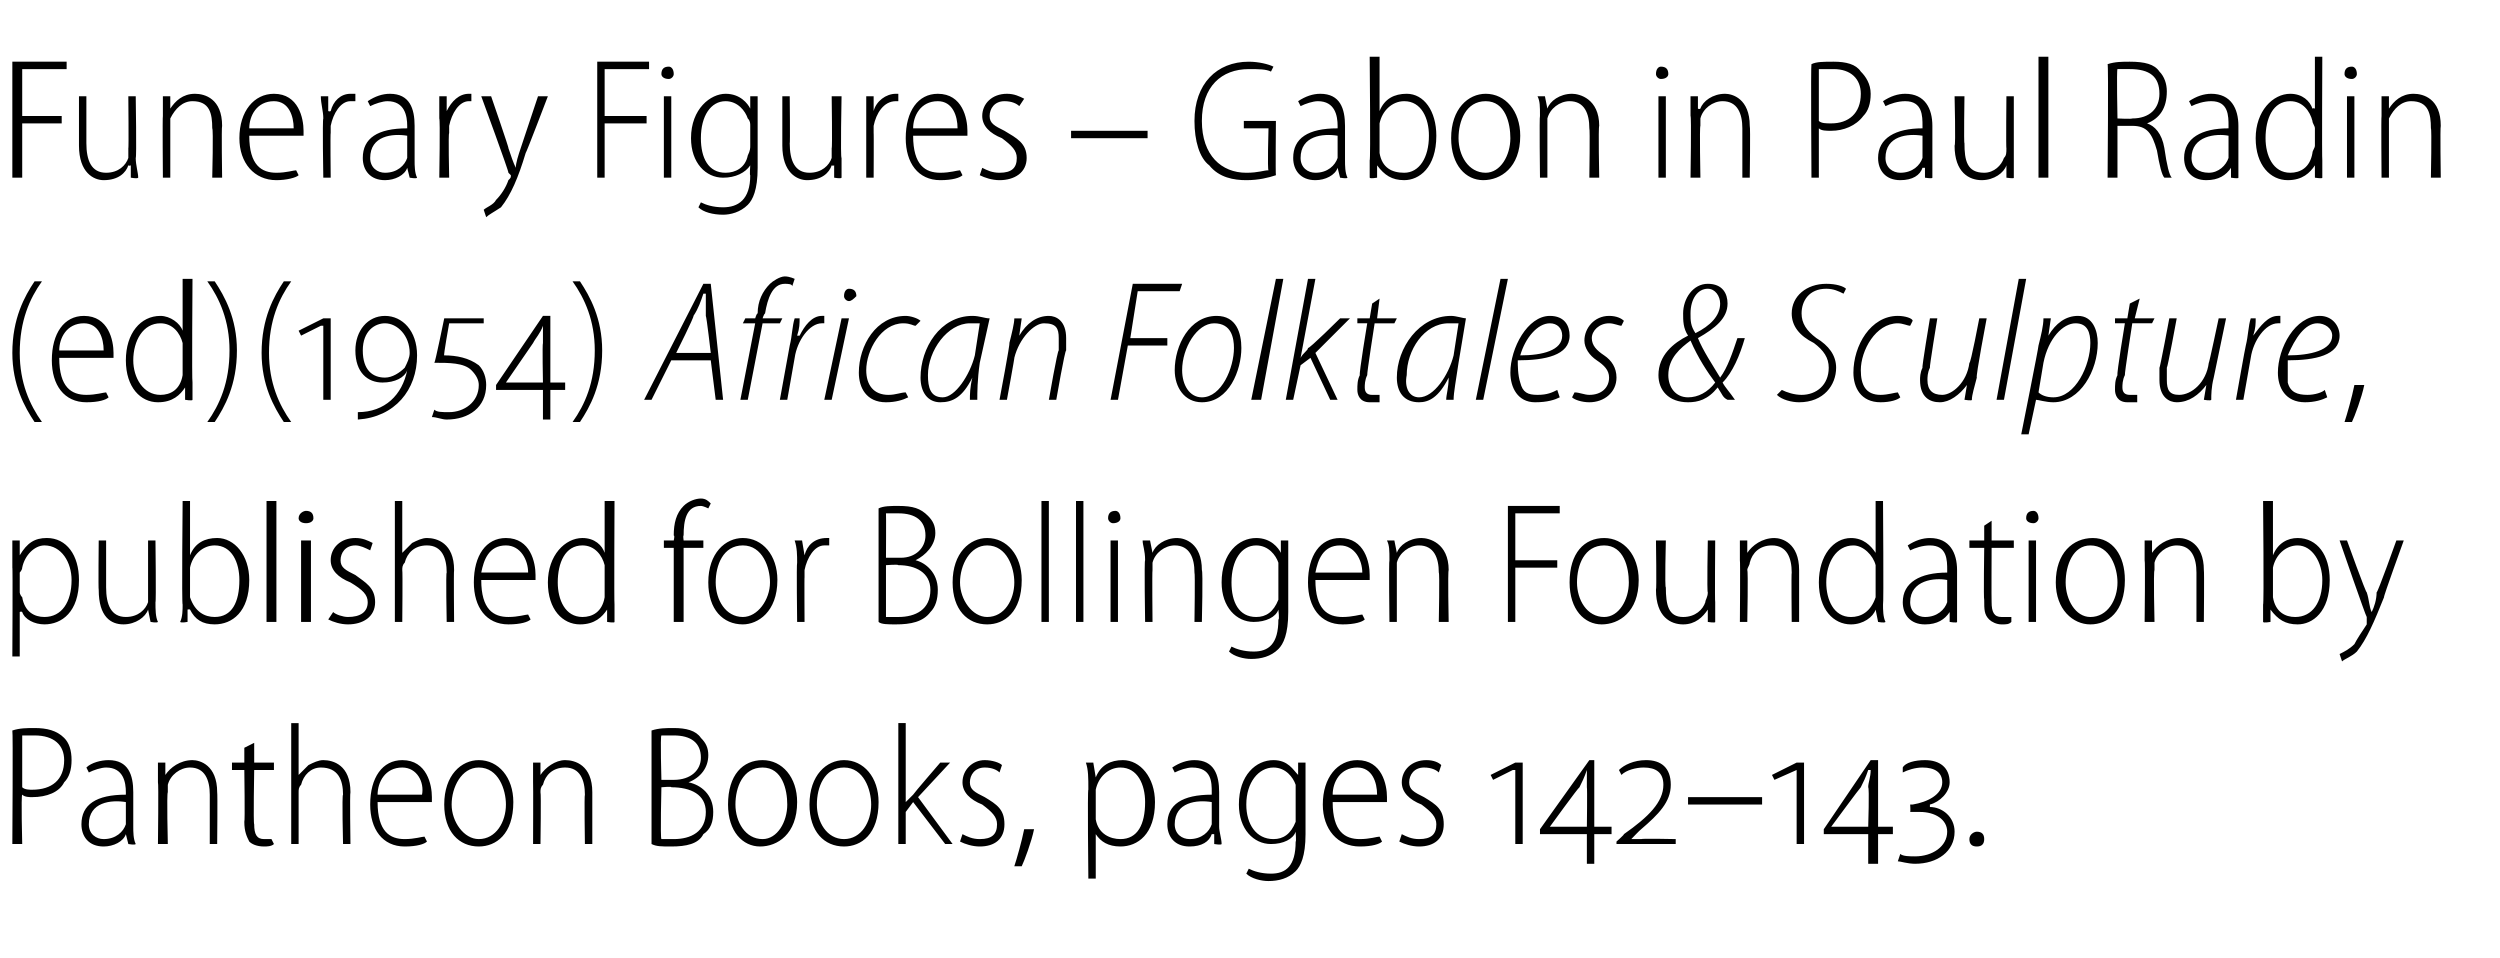
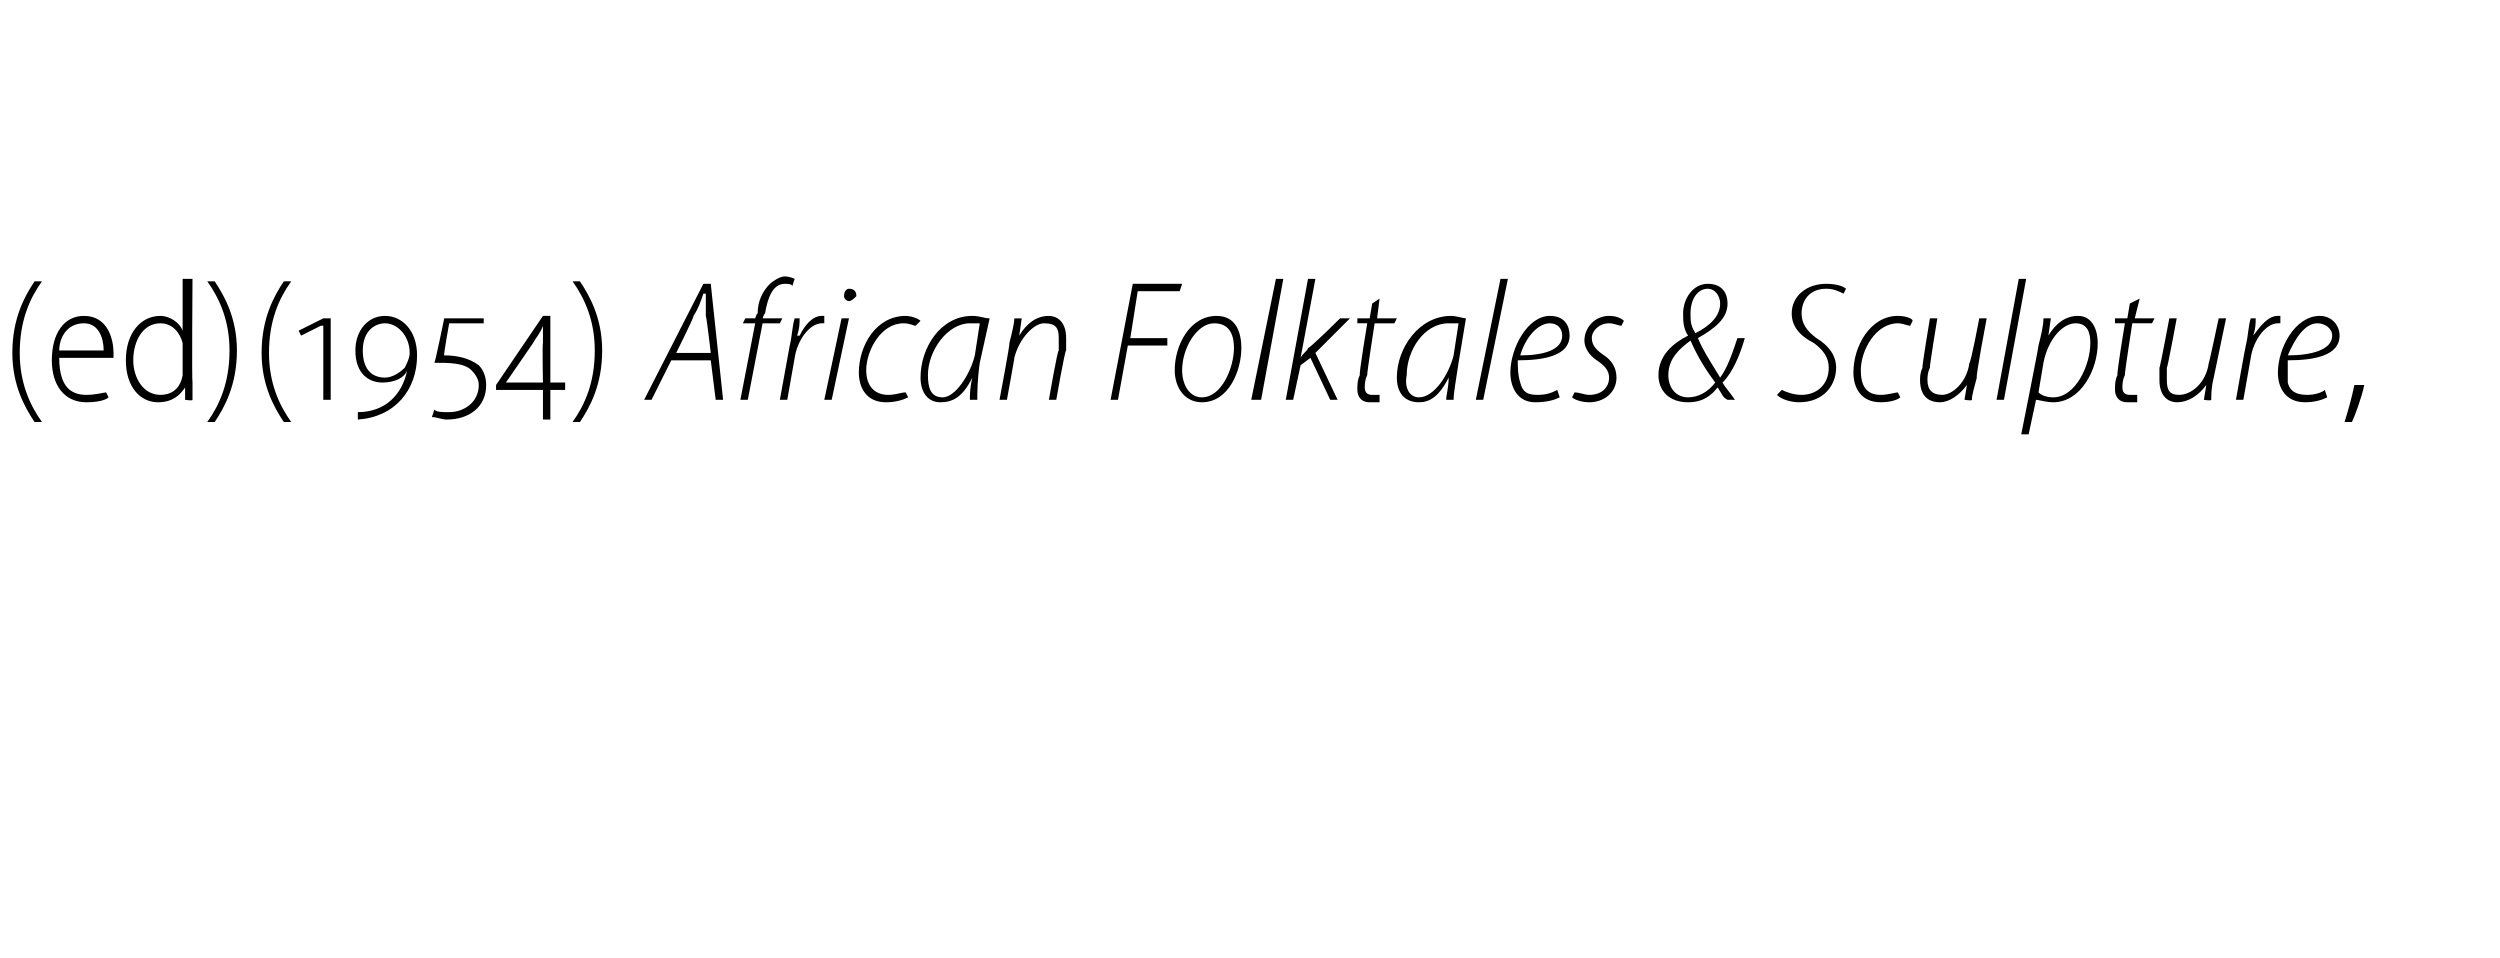
<svg xmlns="http://www.w3.org/2000/svg" version="1.1" width="101.3px" height="38.8px" viewBox="0 -2 101.3 38.8" style="top:-2px">
  <desc>Funerary Figures – Gabon in Paul Radin (ed)(1954) African Folktales &amp; Sculpture, published for Bollingen Foundation b...</desc>
  <defs />
  <g id="Polygon150133">
-     <path d="m.5 27.6c.3-.1.6-.1.9-.1c.5 0 .9.1 1.2.4c.2.2.3.5.3.9c0 .4-.1.7-.3.9c-.2.4-.7.6-1.3.6c-.1 0-.3 0-.4-.1c-.05.03 0 2 0 2h-.4s.03-4.61 0-4.6zm.4 2.3c.1.1.3.1.4.1c.8 0 1.3-.4 1.3-1.2c0-.6-.4-1-1.2-1h-.5v2.1zm4.5 1.6c0 .2 0 .5.1.7c-.03.05-.3 0-.3 0l-.1-.4s.01 0 0 0c-.1.3-.5.5-.9.5c-.6 0-.9-.4-.9-.9c0-.8.6-1.2 1.8-1.2v-.1c0-.4-.1-1-.8-1c-.2 0-.5.1-.7.2l-.1-.2c.2-.2.6-.3.9-.3c.8 0 1 .6 1 1.3v1.4zm-.3-1c-.6-.1-1.5 0-1.5.9c0 .4.3.6.6.6c.5 0 .8-.3.9-.6v-.9zm1.3-.8v-.8h.3v.5s.04.04 0 0c.2-.3.6-.6 1.1-.6c.3 0 1 .2 1 1.3c.02.04 0 2.1 0 2.1h-.3v-2c0-.6-.2-1.1-.8-1.1c-.4 0-.8.3-.9.7v.3c-.05.04 0 2.1 0 2.1h-.4s.03-2.51 0-2.5zm3.9-1.6v.8h.8v.3h-.8s-.04 2.18 0 2.2c0 .4.1.6.4.6h.3l.1.2c-.1.1-.3.1-.4.1c-.3 0-.5-.1-.6-.2c-.1-.2-.2-.4-.2-.8c.03 0 0-2.1 0-2.1h-.5v-.3h.5v-.6l.4-.2zm1.5-.8h.3v2.1s.02.02 0 0l.4-.4c.2-.1.4-.2.6-.2c.4 0 1.1.2 1.1 1.3c-.03.03 0 2.1 0 2.1h-.3s-.05-2.02 0-2c0-.6-.2-1.1-.9-1.1c-.4 0-.7.3-.8.7c-.1.1-.1.2-.1.3v2.1h-.3v-4.9zm3.5 3.2c0 1.2.5 1.5 1.1 1.5c.4 0 .7-.1.8-.1l.1.2c-.1.1-.4.2-.9.2c-.9 0-1.4-.7-1.4-1.7c0-1.1.5-1.8 1.3-1.8c1 0 1.2 1 1.2 1.5v.2h-2.2zm1.8-.3c.1-.5-.2-1.1-.8-1.1c-.7 0-1 .6-1 1.1h1.8zm3.7.3c0 1.3-.7 1.8-1.4 1.8c-.8 0-1.4-.6-1.4-1.7c0-1.2.7-1.8 1.4-1.8c.8 0 1.4.7 1.4 1.7zm-2.5.1c0 .7.5 1.4 1.1 1.4c.7 0 1.1-.7 1.1-1.4c0-.6-.3-1.5-1.1-1.5c-.7 0-1.1.8-1.1 1.5zm3.3-.9v-.8h.3v.5s.02.04 0 0c.2-.3.6-.6 1-.6c.4 0 1.1.2 1.1 1.3v2.1h-.3s-.03-2 0-2c0-.6-.2-1.1-.8-1.1c-.5 0-.8.3-.9.7c-.1.1-.1.2-.1.3c.03.04 0 2.1 0 2.1h-.3s.01-2.51 0-2.5zm4.8-2.1c.3-.1.6-.1.9-.1c.5 0 .9.1 1.1.4c.2.2.3.4.3.7c0 .5-.3.9-.8 1.1c.5.1 1 .5 1 1.2c0 .4-.1.7-.4.9c-.2.4-.7.5-1.3.5c-.4 0-.6 0-.8-.1v-4.6zm.4 2h.5c.7 0 1.1-.4 1.1-.9c0-.6-.4-.9-1.1-.9h-.5c-.05.02 0 1.8 0 1.8zm0 2.4h.5c.7 0 1.3-.3 1.3-1.1c0-.7-.6-1-1.4-1c.04-.04-.4 0-.4 0c0 0-.05 2.07 0 2.1zm5.5-1.5c0 1.3-.8 1.8-1.5 1.8c-.7 0-1.3-.6-1.3-1.7c0-1.2.6-1.8 1.4-1.8c.8 0 1.4.7 1.4 1.7zm-2.5.1c0 .7.4 1.4 1.1 1.4c.6 0 1-.7 1-1.4c0-.6-.2-1.5-1-1.5c-.8 0-1.1.8-1.1 1.5zm5.8-.1c0 1.3-.7 1.8-1.4 1.8c-.8 0-1.4-.6-1.4-1.7c0-1.2.7-1.8 1.4-1.8c.8 0 1.4.7 1.4 1.7zm-2.5.1c0 .7.4 1.4 1.1 1.4c.7 0 1.1-.7 1.1-1.4c0-.6-.3-1.5-1.1-1.5c-.8 0-1.1.8-1.1 1.5zm3.6-.1s.04.01 0 0l.3-.3c.02-.05 1.1-1.3 1.1-1.3h.4l-1.3 1.4l1.4 1.9h-.3L37 30.5l-.3.4v1.3h-.3v-4.9h.3v3.2zm2.3 1.3c.2.1.4.2.7.2c.5 0 .7-.2.7-.6c0-.3-.2-.5-.6-.8c-.5-.2-.8-.5-.8-.9c0-.5.4-.9.9-.9c.3 0 .6.1.7.2l-.1.3c-.1-.1-.3-.2-.6-.2c-.4 0-.6.3-.6.6c0 .3.2.4.6.6c.5.3.8.5.8 1.1c0 .6-.4.9-1 .9c-.3 0-.6-.1-.8-.2l.1-.3zm2.1 1.3c.1-.3.3-1 .4-1.5h.4c-.1.5-.4 1.3-.5 1.5h-.3zm3-3.1c0-.5 0-.8-.1-1.1h.3l.1.6s-.02-.03 0 0c.2-.5.6-.7 1.1-.7c.7 0 1.3.7 1.3 1.7c0 1.3-.7 1.8-1.4 1.8c-.5 0-.8-.2-1-.5c0-.04 0 0 0 0v1.8h-.3s-.04-3.65 0-3.6zm.3 1v.2c.1.6.6.8 1 .8c.7 0 1-.6 1-1.5c0-.7-.3-1.4-1-1.4c-.5 0-.9.4-1 .9v1zm5 .5c0 .2.1.5.1.7c-.01.05-.3 0-.3 0v-.4h-.1c-.1.3-.4.5-.9.5c-.6 0-.9-.4-.9-.9c0-.8.6-1.2 1.8-1.2v-.1c0-.4 0-1-.8-1c-.2 0-.5.1-.7.2l-.1-.2c.3-.2.6-.3.9-.3c.8 0 1 .6 1 1.3v1.4zm-.3-1c-.6-.1-1.5 0-1.5.9c0 .4.3.6.6.6c.5 0 .8-.3.9-.6v-.9zm3.8 1.3c0 .9-.2 1.3-.4 1.5c-.3.3-.7.4-1.1.4c-.3 0-.7-.1-.9-.3l.1-.2c.2.1.5.2.9.2c.6 0 1-.3 1-1.3c.03.02 0-.4 0-.4c0 0 .02-.04 0 0c-.1.3-.5.5-1 .5c-.7 0-1.3-.6-1.3-1.6c0-1.2.7-1.8 1.4-1.8c.6 0 .8.4 1 .6c-.04.01 0 0 0 0v-.5h.3v2.9zm-.4-1.7v-.3c-.1-.3-.4-.7-.9-.7c-.6 0-1.1.6-1.1 1.5c0 .8.4 1.4 1.1 1.4c.4 0 .7-.2.9-.7v-1.2zm1.5.4c0 1.2.5 1.5 1.1 1.5c.4 0 .7-.1.8-.1l.1.2c-.1.1-.4.2-.9.2c-.9 0-1.5-.7-1.5-1.7c0-1.1.6-1.8 1.4-1.8c1 0 1.2 1 1.2 1.5v.2H54zm1.8-.3c0-.5-.2-1.1-.8-1.1c-.7 0-1 .6-1 1.1h1.8zm1 1.6c.2.1.4.2.7.2c.5 0 .7-.2.7-.6c0-.3-.2-.5-.6-.8c-.5-.2-.8-.5-.8-.9c0-.5.4-.9 1-.9c.3 0 .5.1.6.2l-.1.3c-.1-.1-.3-.2-.6-.2c-.4 0-.6.3-.6.6c0 .3.2.4.6.6c.5.3.8.5.8 1.1c0 .6-.4.9-1 .9c-.3 0-.6-.1-.8-.2l.1-.3zm4.6.4v-3h-.1l-.8.4l-.1-.2l1-.5h.3v3.3h-.3zm3.2-.4v1.2h-.3v-1.2h-1.9v-.2l2-2.8h.2v2.7h.7v.3h-.7zm-.3-1.9v-.7c-.1.3-.2.5-.3.7c-.04 0-1.2 1.6-1.2 1.6h1.5s.02-1.58 0-1.6zm1.2 2.3v-.1s.33-.29.3-.3c1-.7 1.6-1.3 1.6-2c0-.5-.3-.7-.8-.7c-.3 0-.7.1-.9.3l-.1-.2c.2-.2.6-.4 1.1-.4c.6 0 1 .3 1 1c0 .7-.5 1.2-1.2 1.8c-.04.02-.4.4-.4.4c0 0-.02-.02 0 0h.4c.03-.03 1.4 0 1.4 0v.2h-2.4zm5.9-1.9v.3h-3v-.3h3zm1.4 1.9v-3l-.9.4l-.1-.2l1-.5h.3v3.3h-.3zm3.3-.4v1.2h-.4v-1.2h-1.8v-.2l1.9-2.8h.3v2.7h.6v.3h-.6zm-.4-1.9c0-.2.1-.4.1-.7h-.1c-.1.3-.2.5-.3.7c-.02 0-1.2 1.6-1.2 1.6h1.5s.05-1.58 0-1.6zm1.3 2.7c.1.1.4.1.6.1c.7 0 1.3-.4 1.3-1c0-.5-.5-.8-1.1-.8h-.4c.02-.02 0-.3 0-.3h.1c.6-.1 1.2-.4 1.2-.9c0-.4-.3-.6-.8-.6c-.3 0-.6.1-.8.2v-.2c.1-.2.5-.3.9-.3c.6 0 1 .3 1 .9c0 .4-.4.8-.8.9v.1c.5 0 1 .4 1 1c0 .8-.7 1.3-1.6 1.3c-.3 0-.6-.1-.7-.1l.1-.3zm3.1-.3c-.2 0-.3-.1-.3-.3c0-.2.2-.3.3-.3c.2 0 .3.1.3.3c0 .2-.1.3-.3.3z" stroke="none" fill="#000" />
-   </g>
+     </g>
  <g id="Polygon150132">
-     <path d="m.5 21v-1.1h.3v.6s.03-.03 0 0c.3-.5.6-.7 1.1-.7c.8 0 1.3.7 1.3 1.7c0 1.3-.7 1.8-1.4 1.8c-.4 0-.8-.2-.9-.5c-.05-.04-.1 0-.1 0v1.8h-.3s.02-3.65 0-3.6zm.3 1s0 .1.1.2c.1.6.5.8.9.8c.7 0 1.1-.6 1.1-1.5c0-.7-.4-1.4-1.1-1.4c-.4 0-.8.4-.9.9c0 .1-.1.2-.1.2v.8zm5.5.4c0 .3 0 .6.1.8c-.04.05-.3 0-.3 0l-.1-.5s.02.03 0 0c-.1.3-.5.6-1 .6c-.5 0-1-.3-1-1.4c-.02.01 0-2 0-2h.3v1.9c0 .7.2 1.2.8 1.2c.5 0 .8-.3.9-.6v-2.5h.3s.03 2.52 0 2.5zm1.1-4.1h.3v2.2s0-.04 0 0c.2-.5.6-.7 1.1-.7c.7 0 1.3.7 1.3 1.7c0 1.3-.7 1.8-1.4 1.8c-.5 0-.8-.2-1-.6c-.04-.02-.1 0-.1 0v.5s-.26.05-.3 0c.1-.2.1-.5.1-.7c-.04 0 0-4.2 0-4.2zm.3 3.7v.2c.2.6.6.8 1 .8c.7 0 1-.6 1-1.5c0-.7-.3-1.4-1-1.4c-.5 0-.9.4-1 .9v1zm3.1-3.7h.4v4.9h-.4v-4.9zm1.4 4.9v-3.3h.4v3.3h-.4zm.5-4.2c0 .1-.1.2-.3.2c-.2 0-.3-.1-.3-.2c0-.2.2-.3.3-.3c.2 0 .3.1.3.3zm.8 3.8c.1.1.4.2.6.2c.5 0 .8-.2.8-.6c0-.3-.2-.5-.7-.8c-.5-.2-.8-.5-.8-.9c0-.5.4-.9 1-.9c.3 0 .5.1.7.2l-.1.3c-.2-.1-.4-.2-.6-.2c-.4 0-.6.3-.6.6c0 .3.2.4.6.6c.4.3.8.5.8 1.1c0 .6-.5.9-1.1.9c-.3 0-.6-.1-.8-.2l.2-.3zm2.5-4.5h.3v2.1s.03.02 0 0l.4-.4c.2-.1.4-.2.6-.2c.4 0 1.1.2 1.1 1.3c-.02.03 0 2.1 0 2.1h-.3s-.04-2.02 0-2c0-.6-.2-1.1-.8-1.1c-.5 0-.8.3-.9.7c-.1.1-.1.2-.1.3c.02.04 0 2.1 0 2.1h-.3v-4.9zm3.5 3.2c0 1.2.5 1.5 1.1 1.5c.4 0 .7-.1.8-.1l.1.2c-.1.1-.4.2-.9.2c-.9 0-1.4-.7-1.4-1.7c0-1.1.5-1.8 1.3-1.8c1 0 1.2 1 1.2 1.5v.2h-2.2zm1.9-.3c0-.5-.3-1.1-.9-1.1c-.7 0-.9.6-1 1.1h1.9zm3.5-2.9s-.02 4.2 0 4.2v.7c.01.05-.3 0-.3 0v-.5s-.03-.03 0 0c-.2.3-.5.6-1.1.6c-.7 0-1.3-.6-1.3-1.7c0-1.1.7-1.8 1.4-1.8c.5 0 .8.3.9.6c.04-.03 0 0 0 0v-2.1h.4zm-.4 2.9v-.3c-.1-.4-.4-.8-.9-.8c-.7 0-1 .7-1 1.5c0 .7.3 1.4 1 1.4c.4 0 .8-.2.9-.8v-1zm2.8 2v-3h-.4v-.3h.4s.05-.21 0-.2c0-.5.1-.9.4-1.2c.2-.2.5-.3.7-.3c.2 0 .3.1.4.2l-.1.2s-.2-.1-.3-.1c-.6 0-.7.6-.7 1.2c-.03-.02 0 .2 0 .2h.8v.3h-.8v3h-.4zm4.2-1.7c0 1.3-.8 1.8-1.4 1.8c-.8 0-1.4-.6-1.4-1.7c0-1.2.7-1.8 1.4-1.8c.8 0 1.4.7 1.4 1.7zm-2.5.1c0 .7.4 1.4 1.1 1.4c.6 0 1.1-.7 1.1-1.4c0-.6-.3-1.5-1.1-1.5c-.8 0-1.1.8-1.1 1.5zm3.3-.8c0-.3 0-.6-.1-.9h.3l.1.6s-.03.03 0 0c.1-.4.4-.7.9-.7h.1v.3h-.2c-.4 0-.7.5-.8 1v.3c-.01-.04 0 1.8 0 1.8h-.3s-.03-2.37 0-2.4zm3.3-2.2c.2-.1.5-.1.8-.1c.6 0 .9.1 1.2.4c.2.2.3.4.3.7c0 .5-.4.9-.8 1.1c.4.1.9.5.9 1.2c0 .4-.1.7-.3.9c-.3.4-.8.5-1.4.5c-.3 0-.6 0-.7-.1v-4.6zm.3 2h.6c.6 0 1-.4 1-.9c0-.6-.4-.9-1.1-.9h-.5c.01.02 0 1.8 0 1.8zm0 2.4h.5c.7 0 1.3-.3 1.3-1.1c0-.7-.6-1-1.3-1c0-.04-.5 0-.5 0v2.1zm5.5-1.5c0 1.3-.7 1.8-1.4 1.8c-.8 0-1.4-.6-1.4-1.7c0-1.2.7-1.8 1.4-1.8c.8 0 1.4.7 1.4 1.7zm-2.5.1c0 .7.5 1.4 1.1 1.4c.7 0 1.1-.7 1.1-1.4c0-.6-.3-1.5-1.1-1.5c-.7 0-1.1.8-1.1 1.5zm3.3-3.3h.3v4.9h-.3v-4.9zm1.4 0h.3v4.9h-.3v-4.9zm1.4 4.9v-3.3h.3v3.3h-.3zm.4-4.2c0 .1-.1.2-.3.2c-.1 0-.2-.1-.2-.2c0-.2.1-.3.3-.3c.1 0 .2.1.2.3zm1 1.7c0-.4-.1-.6-.1-.8h.3l.1.5s-.03.04 0 0c.1-.3.5-.6 1-.6c.3 0 1 .2 1 1.3c.05.04 0 2.1 0 2.1h-.3s.03-2 0-2c0-.6-.2-1.1-.8-1.1c-.4 0-.8.3-.9.7v.3c-.02.04 0 2.1 0 2.1h-.3s-.04-2.51 0-2.5zm5.8 2.1c0 .9-.2 1.3-.4 1.5c-.3.3-.7.4-1.1.4c-.3 0-.7-.1-.9-.3l.1-.2c.2.1.5.2.9.2c.6 0 1-.3 1-1.3c.05.02 0-.4 0-.4c0 0 .03-.04 0 0c-.1.3-.5.5-1 .5c-.7 0-1.3-.6-1.3-1.6c0-1.2.7-1.8 1.4-1.8c.6 0 .9.4 1 .6c-.03.01 0 0 0 0v-.5h.3v2.9zm-.4-1.7v-.3c-.1-.3-.4-.7-.9-.7c-.6 0-1 .6-1 1.5c0 .8.3 1.4 1 1.4c.4 0 .7-.2.9-.7v-1.2zm1.5.4c0 1.2.5 1.5 1.1 1.5c.4 0 .7-.1.8-.1l.1.2c-.1.1-.4.2-.9.2c-.9 0-1.4-.7-1.4-1.7c0-1.1.5-1.8 1.3-1.8c1 0 1.2 1 1.2 1.5v.2h-2.2zm1.9-.3c0-.5-.3-1.1-.9-1.1c-.7 0-.9.6-1 1.1h1.9zm1.1-.5c0-.4 0-.6-.1-.8h.3l.1.5s-.02.04 0 0c.1-.3.5-.6 1-.6c.3 0 1.1.2 1.1 1.3c-.04.04 0 2.1 0 2.1h-.4s.04-2 0-2c0-.6-.2-1.1-.8-1.1c-.4 0-.8.3-.9.7v2.4h-.3s-.03-2.51 0-2.5zm4.8-2.2h2.1v.3h-1.8v1.9h1.7v.3h-1.7v2.2h-.3v-4.7zm5.3 3c0 1.3-.8 1.8-1.5 1.8c-.7 0-1.3-.6-1.3-1.7c0-1.2.6-1.8 1.4-1.8c.8 0 1.4.7 1.4 1.7zm-2.5.1c0 .7.4 1.4 1.1 1.4c.6 0 1-.7 1-1.4c0-.6-.2-1.5-1-1.5c-.8 0-1.1.8-1.1 1.5zm5.6.8v.8c.01.05-.3 0-.3 0v-.5s-.03.03 0 0c-.2.3-.5.6-1 .6c-.5 0-1.1-.3-1.1-1.4c.03.01 0-2 0-2h.4s-.05 1.94 0 1.9c0 .7.1 1.2.7 1.2c.5 0 .8-.3.9-.6c0-.1.1-.2.1-.4c-.04.03 0-2.1 0-2.1h.3s-.02 2.52 0 2.5zm1-1.7v-.8h.3v.5s.02.04 0 0c.2-.3.6-.6 1.1-.6c.3 0 1 .2 1 1.3v2.1h-.3s-.02-2 0-2c0-.6-.2-1.1-.8-1.1c-.5 0-.8.3-.9.7c0 .1-.1.2-.1.3c.04.04 0 2.1 0 2.1h-.3s.02-2.51 0-2.5zm5.8-2.4s.03 4.2 0 4.2c0 .2 0 .5.1.7c-.04.05-.3 0-.3 0l-.1-.5s.03-.03 0 0c-.1.3-.5.6-1 .6c-.7 0-1.3-.6-1.3-1.7c0-1.1.6-1.8 1.3-1.8c.5 0 .8.3 1 .6c-.01-.03 0 0 0 0v-2.1h.3zm-.3 2.9v-.3c-.1-.4-.5-.8-.9-.8c-.7 0-1.1.7-1.1 1.5c0 .7.3 1.4 1 1.4c.4 0 .8-.2 1-.8v-1zm3.3 1.3v.7c.01.05-.3 0-.3 0v-.4s-.05 0 0 0c-.2.3-.5.5-1 .5c-.6 0-.9-.4-.9-.9c0-.8.7-1.2 1.8-1.2v-.1c0-.4 0-1-.7-1c-.3 0-.6.1-.8.2l-.1-.2c.3-.2.6-.3.9-.3c.8 0 1.1.6 1.1 1.3v1.4zm-.4-1c-.5-.1-1.5 0-1.5.9c0 .4.3.6.6.6c.5 0 .8-.3.9-.6v-.9zm1.8-2.4v.8h.9v.3h-.9s-.01 2.18 0 2.2c0 .4.1.6.4.6h.4v.2c-.1.1-.2.1-.4.1c-.2 0-.4-.1-.5-.2c-.2-.2-.2-.4-.2-.8c-.03 0 0-2.1 0-2.1h-.6v-.3h.6v-.6l.3-.2zm1.5 4.1v-3.3h.3v3.3h-.3zm.4-4.2c0 .1-.1.2-.2.2c-.2 0-.3-.1-.3-.2c0-.2.1-.3.3-.3c.1 0 .2.1.2.3zm3.5 2.5c0 1.3-.7 1.8-1.4 1.8c-.7 0-1.4-.6-1.4-1.7c0-1.2.7-1.8 1.5-1.8c.8 0 1.3.7 1.3 1.7zm-2.4.1c0 .7.4 1.4 1 1.4c.7 0 1.1-.7 1.1-1.4c0-.6-.3-1.5-1.1-1.5c-.7 0-1 .8-1 1.5zm3.2-.9v-.8h.3v.5s.04.04 0 0c.2-.3.6-.6 1.1-.6c.3 0 1 .2 1 1.3c.02.04 0 2.1 0 2.1h-.3v-2c0-.6-.2-1.1-.8-1.1c-.4 0-.8.3-.9.7v.3c-.05.04 0 2.1 0 2.1h-.4s.03-2.51 0-2.5zm4.8-2.4h.4v2.2s-.02-.04 0 0c.2-.5.6-.7 1-.7c.8 0 1.3.7 1.3 1.7c0 1.3-.7 1.8-1.3 1.8c-.5 0-.8-.2-1.1-.6c.04-.02 0 0 0 0v.5s-.29.05-.3 0v-.7c.04 0 0-4.2 0-4.2zm.4 3.7v.2c.1.6.5.8.9.8c.7 0 1.1-.6 1.1-1.5c0-.7-.4-1.4-1-1.4c-.5 0-.9.4-1 .9v1zm3-2.1s.77 2.14.8 2.1c.1.3.1.6.2.8c.1-.2.2-.5.2-.8c.04.03.8-2.1.8-2.1h.3s-.84 2.31-.8 2.3c-.4 1-.7 1.7-1.1 2.2c-.2.2-.5.3-.6.4l-.1-.3c.2-.1.4-.2.6-.4c.1-.2.3-.5.5-.8v-.3c-.03 0-1.1-3.1-1.1-3.1h.3z" stroke="none" fill="#000" />
-   </g>
+     </g>
  <g id="Polygon150131">
    <path d="m1.7 9.4c-.5.7-.9 1.6-.9 2.9c0 1.2.4 2.1.9 2.8h-.3c-.4-.6-.9-1.5-.9-2.8c0-1.4.5-2.3.9-2.9h.3zm.7 3.1c0 1.2.5 1.5 1.1 1.5c.4 0 .7-.1.8-.1l.1.2c-.1.1-.4.2-.9.2c-.9 0-1.4-.7-1.4-1.7c0-1.1.5-1.8 1.3-1.8c1 0 1.2 1 1.2 1.5v.2H2.4zm1.8-.3c0-.5-.2-1.1-.8-1.1c-.7 0-1 .6-1 1.1h1.8zm3.6-2.9s-.03 4.2 0 4.2v.7c0 .05-.3 0-.3 0v-.5s-.04-.03 0 0c-.2.3-.5.6-1.1.6c-.7 0-1.3-.6-1.3-1.7c0-1.1.6-1.8 1.4-1.8c.4 0 .8.3.9.6c.03-.03 0 0 0 0V9.3h.4zm-.4 2.9v-.3c-.1-.4-.4-.8-.9-.8c-.7 0-1.1.7-1.1 1.5c0 .7.4 1.4 1.1 1.4c.4 0 .8-.2.9-.8v-1zm1 2.9c.5-.7.9-1.6.9-2.9c0-1.2-.4-2.1-.9-2.8h.3c.4.6.9 1.5.9 2.8c0 1.4-.5 2.3-.9 2.9h-.3zm3.4-5.7c-.5.7-.9 1.6-.9 2.9c0 1.2.4 2.1.9 2.8h-.3c-.4-.6-.9-1.5-.9-2.8c0-1.4.5-2.3.9-2.9h.3zm1.3 4.8v-3h-.1l-.8.4l-.1-.2l1-.5h.3v3.3h-.3zm1.4.5c1.1 0 1.8-.7 2-1.7c-.1.3-.5.5-1 .5c-.6 0-1.1-.4-1.1-1.3c0-.8.5-1.4 1.2-1.4c.7 0 1.3.6 1.3 1.6c0 1.4-.9 2.5-2.4 2.6v-.3zm1.1-1.4c.3 0 .6-.2.8-.4c.1-.2.2-.4.2-.6c0-.7-.5-1.2-1-1.2c-.4 0-.9.3-.9 1.1c0 .8.4 1.1.9 1.1zm2 1.3c.1.1.3.1.6.1c.6 0 1.2-.4 1.2-1.1c0-.2-.1-.4-.3-.6c-.3-.3-.9-.3-1.5-.3c.03.01.4-1.8.4-1.8h1.6v.2h-1.4s-.24 1.33-.2 1.3c.5 0 1 .1 1.4.4c.2.2.3.5.3.8c0 .9-.7 1.4-1.6 1.4c-.2 0-.4-.1-.6-.1l.1-.3zm4.7-.8v1.2h-.3v-1.2h-1.9v-.2l1.9-2.8h.3v2.7h.6v.3h-.6zm-.3-1.9v-.7c-.1.3-.3.5-.4.7l-1.1 1.6h1.5s-.03-1.58 0-1.6zm1.2 3.2c.5-.7.9-1.6.9-2.9c0-1.2-.4-2.1-.9-2.8h.3c.4.6.9 1.5.9 2.8c0 1.4-.5 2.3-.9 2.9h-.3zm4-2.5l-.8 1.6h-.3l2.4-4.7h.3l.5 4.7h-.3l-.2-1.6h-1.6zm1.6-.3s-.17-1.47-.2-1.5v-.9h-.1c-.1.3-.2.6-.4.9c.04.02-.7 1.5-.7 1.5h1.4zm1.2 1.9l.6-3.1h-.5l.1-.2h.4s.06-.21.1-.2c0-.5.2-.9.5-1.2c.1-.1.4-.3.6-.3c.2 0 .4.1.4.1l-.1.3c0-.1-.2-.1-.3-.1c-.5 0-.7.6-.8 1.2c-.05.03-.1.2-.1.2h.8l-.1.2h-.7l-.6 3.1h-.3zm1.6 0L32 12c.1-.4.1-.8.2-1.1h.2c0 .2 0 .4-.1.7h.1c.2-.4.5-.8.9-.8h.1v.3h-.1c-.5 0-1 .7-1.1 1.4l-.3 1.7h-.3zm1.8 0l.7-3.3h.3l-.7 3.3h-.3zm1-4c-.1 0-.2-.1-.2-.2c0-.2.1-.3.2-.3c.2 0 .3.1.3.3c-.1.1-.2.2-.3.2zm2.4 3.9c-.2.1-.5.2-.9.2c-.8 0-1.1-.6-1.1-1.2c0-1.1.7-2.3 1.9-2.3c.2 0 .5.1.6.2l-.2.2c-.1 0-.2-.1-.5-.1c-.9 0-1.5 1.1-1.5 1.9c0 .6.3 1 .9 1c.3 0 .5-.1.7-.1l.1.2zm2.5.1c0-.2 0-.5.1-.9c-.4.8-.8 1-1.3 1c-.5 0-.8-.4-.8-1c0-1.2.8-2.5 2.1-2.5c.3 0 .5.1.7.1l-.4 1.8c-.1.7-.1 1.2-.1 1.5h-.3zm.4-3.1h-.4c-.9 0-1.7 1.1-1.7 2.1c0 .5.1.9.6.9c.5 0 1.1-.9 1.3-1.7l.2-1.3zm.8 3.1s.44-2.32.4-2.3c.1-.4.2-.8.2-1h.3l-.1.7s-.01-.02 0 0c.3-.5.7-.8 1.2-.8c.3 0 .7.2.7.9v.5c-.05-.02-.4 2-.4 2h-.3s.35-2.02.4-2v-.5c0-.4-.1-.6-.6-.6c-.4 0-1 .6-1.2 1.4c.02-.04-.3 1.7-.3 1.7h-.3zm5.4-4.7h2l-.1.3h-1.7l-.3 1.9h1.5v.3h-1.6l-.4 2.2h-.3l.9-4.7zm4.4 2.6c0 .9-.5 2.2-1.6 2.2c-.7 0-1.1-.6-1.1-1.3c0-1 .6-2.2 1.7-2.2c.8 0 1 .7 1 1.3zm-2.4.9c0 .6.3 1.1.8 1.1c.8 0 1.3-1.2 1.3-2c0-.4-.1-1-.8-1c-.7 0-1.3 1-1.3 1.9zm2.8 1.2l1-4.9h.3l-.9 4.9h-.4zm1.4 0l.9-4.9h.3l-.6 3.2s.04-.05 0 0c.1-.2.3-.3.3-.4c.04.05 1.3-1.2 1.3-1.2h.4l-1.4 1.4l.9 1.9h-.3l-.8-1.7l-.4.3l-.3 1.4h-.3zm3.8-4.1l-.1.8h.8l-.1.2h-.8s-.32 2.05-.3 2.1c-.1.2-.1.4-.1.5c0 .2.1.3.3.3h.3v.3h-.4c-.4 0-.5-.3-.5-.5c0-.2 0-.4.1-.6c-.04-.05.3-2.1.3-2.1h-.4v-.2h.5l.1-.6l.3-.2zm2.7 4.1c0-.2.1-.5.1-.9c-.4.8-.8 1-1.2 1c-.6 0-.9-.4-.9-1c0-1.2.9-2.5 2.2-2.5c.2 0 .5.1.6.1l-.3 1.8c-.1.7-.2 1.2-.2 1.5h-.3zm.5-3.1h-.4c-1 0-1.7 1.1-1.7 2.1c-.1.5.1.9.5.9c.6 0 1.2-.9 1.4-1.7l.2-1.3zm.7 3.1l1-4.9h.3l-1 4.9h-.3zm3.4-.1c-.2.1-.5.2-1 .2c-.7 0-1-.6-1-1.2c0-1 .7-2.3 1.6-2.3c.6 0 .8.4.8.8c0 .8-1 1-2.1 1c0 .2 0 .6.1.9c.1.4.3.5.7.5c.4 0 .6-.1.8-.2l.1.3zm.1-2.5c0-.3-.2-.5-.5-.5c-.5 0-1 .6-1.2 1.3c.9 0 1.7-.2 1.7-.8zm.5 2.3c.2 0 .4.1.6.1c.5 0 .8-.3.8-.7c0-.3-.2-.5-.5-.7c-.3-.2-.5-.5-.5-.8c0-.5.4-1 1-1c.3 0 .5.1.6.2l-.1.2c-.1 0-.3-.1-.5-.1c-.4 0-.7.3-.7.6c0 .3.2.5.5.7c.3.2.5.5.5.9c0 .6-.5 1-1.1 1c-.3 0-.6-.1-.7-.2l.1-.2zm6.2.3c-.2-.1-.2-.2-.4-.5c-.4.5-.8.6-1.2.6c-.8 0-1.2-.5-1.2-1.1c0-.8.6-1.3 1.2-1.6c-.2-.3-.2-.6-.2-.9c0-.6.4-1.2 1-1.2c.6 0 .8.4.8.8c0 .6-.5 1-1.2 1.4c.2.5.6 1.1.9 1.6c.3-.4.5-1 .7-1.6h.3c-.2.7-.5 1.4-.9 1.8c.1.2.3.4.5.7h-.3zm-1.6-.1c.4 0 .8-.2 1.1-.6c-.3-.4-.7-1-1-1.7c-.4.3-.9.7-.9 1.4c0 .5.3.9.8.9zm.8-4.4c-.4 0-.7.4-.7 1c0 .3 0 .5.2.8c.6-.3 1-.7 1-1.2c0-.3-.2-.6-.5-.6zm3 4.1c.2.1.5.2.8.2c.6 0 1.1-.4 1.1-1.1c0-.4-.2-.7-.6-1c-.6-.3-.9-.7-.9-1.2c0-.7.6-1.2 1.4-1.2c.4 0 .7.1.8.2l-.1.2c-.2-.1-.4-.2-.7-.2c-.7 0-1 .5-1 1c0 .4.2.7.6 1c.5.3.8.7.8 1.2c0 .7-.5 1.4-1.5 1.4c-.3 0-.7-.1-.9-.3l.2-.2zm4.8.3c-.1.1-.4.2-.8.2c-.8 0-1.1-.6-1.1-1.2c0-1.1.7-2.3 1.8-2.3c.3 0 .6.1.6.2l-.1.2c-.1 0-.3-.1-.5-.1c-.9 0-1.5 1.1-1.5 1.9c0 .6.2 1 .8 1c.3 0 .6-.1.7-.1l.1.2zm3.5-3.2s-.45 2.36-.4 2.4c-.1.4-.2.7-.2.9c.02.05-.3 0-.3 0l.1-.6s.01-.01 0 0c-.3.4-.7.7-1.1.7c-.4 0-.8-.2-.8-.9c0-.1 0-.3.1-.5c-.04.03.3-2 .3-2h.3s-.33 2.01-.3 2c-.1.2-.1.4-.1.5c0 .4.2.6.6.6c.4 0 1-.5 1.1-1.3c.05.05.4-1.8.4-1.8h.3zm.4 3.3l.9-4.9h.3l-.9 4.9h-.3zm1 1.4s.71-3.55.7-3.6c.1-.4.2-.8.2-1.1h.3l-.1.7s0-.03 0 0c.3-.5.7-.8 1.2-.8c.6 0 .8.6.8 1.1c0 1.1-.7 2.4-1.8 2.4c-.3 0-.6-.1-.7-.1c.02-.03 0 0 0 0l-.3 1.4h-.3zm.7-1.7c.1.1.3.2.6.2c.9 0 1.5-1.3 1.5-2.2c0-.4-.1-.8-.6-.8c-.5 0-1.1.6-1.3 1.6l-.2 1.2zm4.1-3.8l-.2.8h.8l-.1.2h-.8s-.32 2.05-.3 2.1c-.1.2-.1.4-.1.5c0 .2.1.3.3.3h.3v.3h-.4c-.4 0-.5-.3-.5-.5c0-.2 0-.4.1-.6c-.04-.05.3-2.1.3-2.1h-.4v-.2h.5l.1-.6l.4-.2zm3.5.8l-.5 2.4c-.1.4-.1.7-.1.9c-.02.05-.3 0-.3 0l.1-.6s-.03-.01 0 0c-.3.4-.7.7-1.2.7c-.3 0-.7-.2-.7-.9v-.5c.02.03.4-2 .4-2h.3s-.37 2.01-.4 2v.5c0 .4.1.6.5.6c.5 0 1.1-.5 1.2-1.3c.01.05.4-1.8.4-1.8h.3zm.4 3.3s.39-2.21.4-2.2c.1-.4.1-.8.2-1.1h.2c0 .2 0 .4-.1.7c.3-.4.6-.8 1-.8h.1v.3h-.1c-.5 0-1 .7-1.1 1.4l-.3 1.7h-.3zm3.7-.1c-.2.1-.5.2-.9.2c-.8 0-1.1-.6-1.1-1.2c0-1 .7-2.3 1.7-2.3c.5 0 .8.4.8.8c0 .8-1 1-2.1 1v.9c.1.4.4.5.8.5c.3 0 .6-.1.7-.2l.1.3zm.2-2.5c0-.3-.3-.5-.6-.5c-.5 0-.9.6-1.2 1.3c.9 0 1.8-.2 1.8-.8zm.5 3.5c.1-.3.3-1 .4-1.5h.4c-.1.5-.4 1.3-.5 1.5h-.3z" stroke="none" fill="#000" />
  </g>
  <g id="Polygon150130">
-     <path d="m.5.5h2.2v.3H.9v1.9h1.6v.3H.9v2.2h-.4V.5zm5 3.9c0 .3.1.6.1.8c-.03.05-.3 0-.3 0v-.5s-.06.03-.1 0c-.1.3-.4.6-1 .6c-.4 0-1-.3-1-1.4v-2h.3v1.9c0 .7.2 1.2.8 1.2c.5 0 .8-.3.9-.6v-.4c.02.03 0-2.1 0-2.1h.3s.04 2.52 0 2.5zm1.1-1.7v-.8h.3v.5s-.01.04 0 0c.2-.3.5-.6 1-.6C8.3 1.8 9 2 9 3.1c-.03.04 0 2.1 0 2.1h-.4s.05-2 0-2c0-.6-.1-1.1-.8-1.1c-.4 0-.7.3-.9.7v2.4h-.3s-.02-2.51 0-2.5zm3.5.8c0 1.2.5 1.5 1.1 1.5c.4 0 .7-.1.8-.1l.1.2c-.1.1-.5.2-.9.2c-.9 0-1.5-.7-1.5-1.7c0-1.1.6-1.8 1.4-1.8c1 0 1.2 1 1.2 1.5v.2h-2.2zm1.8-.3c0-.5-.2-1.1-.8-1.1c-.7 0-1 .6-1 1.1h1.8zm1.2-.4c0-.3-.1-.6-.1-.9h.3v.6s.06.03.1 0c.1-.4.4-.7.8-.7h.2v.3h-.2c-.4 0-.7.5-.8 1v.3c-.02-.04 0 1.8 0 1.8h-.3s-.04-2.37 0-2.4zm3.7 1.7c0 .2 0 .5.1.7c-.02.05-.3 0-.3 0l-.1-.4s.02 0 0 0c-.1.3-.5.5-.9.5c-.6 0-.9-.4-.9-.9c0-.8.6-1.2 1.8-1.2v-.1c0-.4-.1-1-.8-1c-.2 0-.5.1-.7.2l-.1-.2c.3-.2.6-.3.9-.3c.8 0 1 .6 1 1.3v1.4zm-.3-1c-.6-.1-1.5 0-1.5.9c0 .4.3.6.6.6c.5 0 .8-.3.9-.6v-.9zm1.3-.7v-.9h.3v.6s.04.03 0 0c.2-.4.5-.7.9-.7h.1v.3h-.1c-.4 0-.7.5-.8 1v.3c-.04-.04 0 1.8 0 1.8h-.4s.04-2.37 0-2.4zm2.1-.9s.74 2.14.7 2.1c.1.3.2.6.3.8c0-.2.1-.5.2-.8l.7-2.1h.4s-.88 2.31-.9 2.3c-.3 1-.6 1.7-1 2.2c-.3.2-.5.3-.6.4l-.1-.3c.1-.1.4-.2.5-.4c.2-.2.4-.5.5-.8c.1-.1.1-.1.1-.2l-.1-.1c.04 0-1.1-3.1-1.1-3.1h.4zM24.2.5h2.1v.3h-1.8v1.9h1.7v.3h-1.7v2.2h-.3V.5zm2.7 4.7V1.9h.3v3.3h-.3zm.4-4.2c0 .1-.1.2-.2.2c-.2 0-.3-.1-.3-.2c0-.2.1-.3.3-.3c.1 0 .2.1.2.3zm3.4 3.8c0 .9-.2 1.3-.4 1.5c-.3.3-.7.4-1 .4c-.4 0-.8-.1-1-.3l.1-.2c.2.1.5.2.9.2c.6 0 1.1-.3 1.1-1.3c-.03.02 0-.4 0-.4c0 0-.05-.04 0 0c-.2.3-.6.5-1.1.5c-.7 0-1.3-.6-1.3-1.6c0-1.2.8-1.8 1.4-1.8c.6 0 .9.4 1 .6c-.01.01 0 0 0 0v-.5h.3v2.9zm-.3-1.7c0-.1 0-.2-.1-.3c-.1-.3-.4-.7-.9-.7c-.6 0-1 .6-1 1.5c0 .8.3 1.4 1 1.4c.4 0 .8-.2.9-.7c.1-.2.1-.3.1-.4v-.8zm3.7 1.3v.8c-.02.05-.3 0-.3 0v-.5s-.05.03-.1 0c-.1.3-.4.6-1 .6c-.4 0-1-.3-1-1.4v-2h.3s.02 1.94 0 1.9c0 .7.2 1.2.8 1.2c.5 0 .8-.3.9-.6v-.4c.03.03 0-2.1 0-2.1h.4s-.05 2.52 0 2.5zm1-1.6v-.9h.3v.6s-.01.03 0 0c.1-.4.5-.7.9-.7h.1v.3h-.1c-.5 0-.8.5-.9 1v.3c.01-.04 0 1.8 0 1.8h-.3V2.8zm1.9.7c0 1.2.5 1.5 1.1 1.5c.4 0 .7-.1.8-.1l.1.2c-.1.1-.4.2-.9.2c-.9 0-1.4-.7-1.4-1.7c0-1.1.5-1.8 1.3-1.8c1 0 1.2 1 1.2 1.5v.2H37zm1.8-.3c0-.5-.2-1.1-.8-1.1c-.7 0-1 .6-1 1.1h1.8zm1 1.6c.2.1.4.2.7.2c.5 0 .7-.2.7-.6c0-.3-.2-.5-.6-.8c-.5-.2-.8-.5-.8-.9c0-.5.4-.9 1-.9c.3 0 .5.1.7.2l-.2.3c-.1-.1-.3-.2-.6-.2c-.4 0-.6.3-.6.6c0 .3.2.4.6.6c.5.3.9.5.9 1.1c0 .6-.5.9-1.1.9c-.3 0-.6-.1-.8-.2l.1-.3zm6.7-1.5v.3h-3.1v-.3h3.1zm5.2 1.8c-.3.1-.7.2-1.2.2c-.5 0-1.1-.1-1.5-.6c-.4-.3-.6-1-.6-1.8c0-1.5.9-2.4 2.2-2.4c.4 0 .8.1 1 .2l-.1.2c-.2-.1-.5-.1-.9-.1c-1.1 0-1.9.7-1.9 2.1c0 1.4.8 2.1 1.8 2.1c.5 0 .7-.1.9-.1c-.05-.02 0-1.7 0-1.7h-1v-.3h1.3s-.02 2.17 0 2.2zm2.8-.6c0 .2 0 .5.1.7c-.02.05-.3 0-.3 0l-.1-.4s.02 0 0 0c-.1.3-.5.5-.9.5c-.6 0-.9-.4-.9-.9c0-.8.6-1.2 1.8-1.2v-.1c0-.4-.1-1-.8-1c-.2 0-.5.1-.7.2l-.1-.2c.3-.2.6-.3.9-.3c.8 0 1 .6 1 1.3v1.4zm-.3-1c-.6-.1-1.5 0-1.5.9c0 .4.3.6.6.6c.5 0 .8-.3.9-.6v-.9zM55.5.3h.4v2.2s-.02-.04 0 0c.2-.5.6-.7 1.1-.7c.7 0 1.2.7 1.2 1.7c0 1.3-.7 1.8-1.3 1.8c-.5 0-.8-.2-1.1-.6c.04-.02 0 0 0 0v.5s-.28.05-.3 0v-.7c.04 0 0-4.2 0-4.2zm.4 3.7v.2c.1.6.5.8 1 .8c.6 0 1-.6 1-1.5c0-.7-.3-1.4-1-1.4c-.5 0-.9.4-1 .9v1zm5.7-.5c0 1.3-.8 1.8-1.5 1.8c-.7 0-1.3-.6-1.3-1.7c0-1.2.7-1.8 1.4-1.8c.8 0 1.4.7 1.4 1.7zm-2.5.1c0 .7.4 1.4 1.1 1.4c.6 0 1-.7 1-1.4c0-.6-.2-1.5-1-1.5c-.8 0-1.1.8-1.1 1.5zm3.3-.9c0-.4 0-.6-.1-.8h.3l.1.5s-.02.04 0 0c.1-.3.5-.6 1-.6c.3 0 1.1.2 1.1 1.3c-.04.04 0 2.1 0 2.1h-.4s.03-2 0-2c0-.6-.2-1.1-.8-1.1c-.4 0-.8.3-.9.7v2.4h-.3s-.03-2.51 0-2.5zm4.8 2.5V1.9h.3v3.3h-.3zm.4-4.2c0 .1-.1.2-.3.2c-.1 0-.2-.1-.2-.2c0-.2.1-.3.2-.3c.2 0 .3.1.3.3zm.9 1.7v-.8h.3v.5s.05.04.1 0c.1-.3.5-.6 1-.6c.3 0 1 .2 1 1.3c.03.04 0 2.1 0 2.1h-.3v-2c0-.6-.2-1.1-.8-1.1c-.4 0-.8.3-.9.7v.3c-.04.04 0 2.1 0 2.1h-.4s.04-2.51 0-2.5zM73.4.6c.2-.1.5-.1.9-.1c.5 0 .9.1 1.1.4c.2.2.4.5.4.9c0 .4-.1.7-.3.9c-.3.4-.8.6-1.3.6c-.2 0-.4 0-.5-.1v2h-.3s-.03-4.61 0-4.6zm.3 2.3c.1.1.3.1.5.1c.7 0 1.2-.4 1.2-1.2c0-.6-.4-1-1.1-1h-.6v2.1zm4.6 1.6v.7c0 .05-.3 0-.3 0v-.4h-.1c-.1.3-.4.5-.9.5c-.6 0-.9-.4-.9-.9c0-.8.7-1.2 1.8-1.2v-.1c0-.4 0-1-.7-1c-.3 0-.6.1-.8.2l-.1-.2c.3-.2.6-.3.9-.3c.8 0 1.1.6 1.1 1.3v1.4zm-.4-1c-.6-.1-1.5 0-1.5.9c0 .4.3.6.6.6c.5 0 .8-.3.9-.6v-.9zm3.7.9v.8c.03.05-.3 0-.3 0v-.5s-.01.03 0 0c-.1.3-.5.6-1 .6c-.5 0-1.1-.3-1.1-1.4c.05.01 0-2 0-2h.4s-.03 1.94 0 1.9c0 .7.1 1.2.8 1.2c.4 0 .7-.3.8-.6c.1-.1.1-.2.1-.4c-.02.03 0-2.1 0-2.1h.3v2.5zm1-4.1h.4v4.9h-.4V.3zm2.8.3c.3-.1.6-.1.9-.1c.6 0 1 .1 1.2.4c.2.2.3.5.3.8c0 .7-.3 1.1-.8 1.3c.3.1.6.4.7 1c.1.7.2 1.1.3 1.2h-.3c-.1-.1-.2-.5-.3-1.1c-.2-.7-.4-1-1-1h-.6v2.1h-.4s.04-4.6 0-4.6zm.4 2.2s.56.03.6 0c.7 0 1.1-.4 1.1-1c0-.7-.4-1-1.2-1h-.5c-.04.03 0 2 0 2zm4.9 1.7v.7c.01.05-.3 0-.3 0v-.4s-.05 0 0 0c-.2.3-.5.5-1 .5c-.6 0-.9-.4-.9-.9c0-.8.7-1.2 1.8-1.2v-.1c0-.4 0-1-.7-1c-.3 0-.6.1-.8.2l-.1-.2c.3-.2.6-.3.9-.3c.8 0 1.1.6 1.1 1.3v1.4zm-.4-1c-.5-.1-1.5 0-1.5.9c0 .4.3.6.7.6c.4 0 .7-.3.8-.6v-.9zM94.1.3s-.02 4.2 0 4.2v.7c.01.05-.3 0-.3 0v-.5s-.02-.03 0 0c-.2.3-.5.6-1.1.6c-.7 0-1.3-.6-1.3-1.7c0-1.1.7-1.8 1.4-1.8c.5 0 .8.3.9.6c.04-.03.1 0 .1 0V.3h.3zm-.3 2.9c0-.1-.1-.2-.1-.3c-.1-.4-.4-.8-.9-.8c-.7 0-1 .7-1 1.5c0 .7.3 1.4 1 1.4c.4 0 .8-.2.9-.8c0-.1.1-.2.1-.3v-.7zm1.3 2V1.9h.3v3.3h-.3zm.4-4.2c0 .1-.1.2-.2.2c-.2 0-.3-.1-.3-.2c0-.2.1-.3.3-.3c.1 0 .2.1.2.3zm1 1.7v-.8h.3v.5s-.01.04 0 0c.2-.3.5-.6 1-.6c.4 0 1.1.2 1.1 1.3c-.03.04 0 2.1 0 2.1h-.4s.04-2 0-2c0-.6-.1-1.1-.8-1.1c-.4 0-.7.3-.9.7v2.4h-.3s-.02-2.51 0-2.5z" stroke="none" fill="#000" />
-   </g>
+     </g>
</svg>